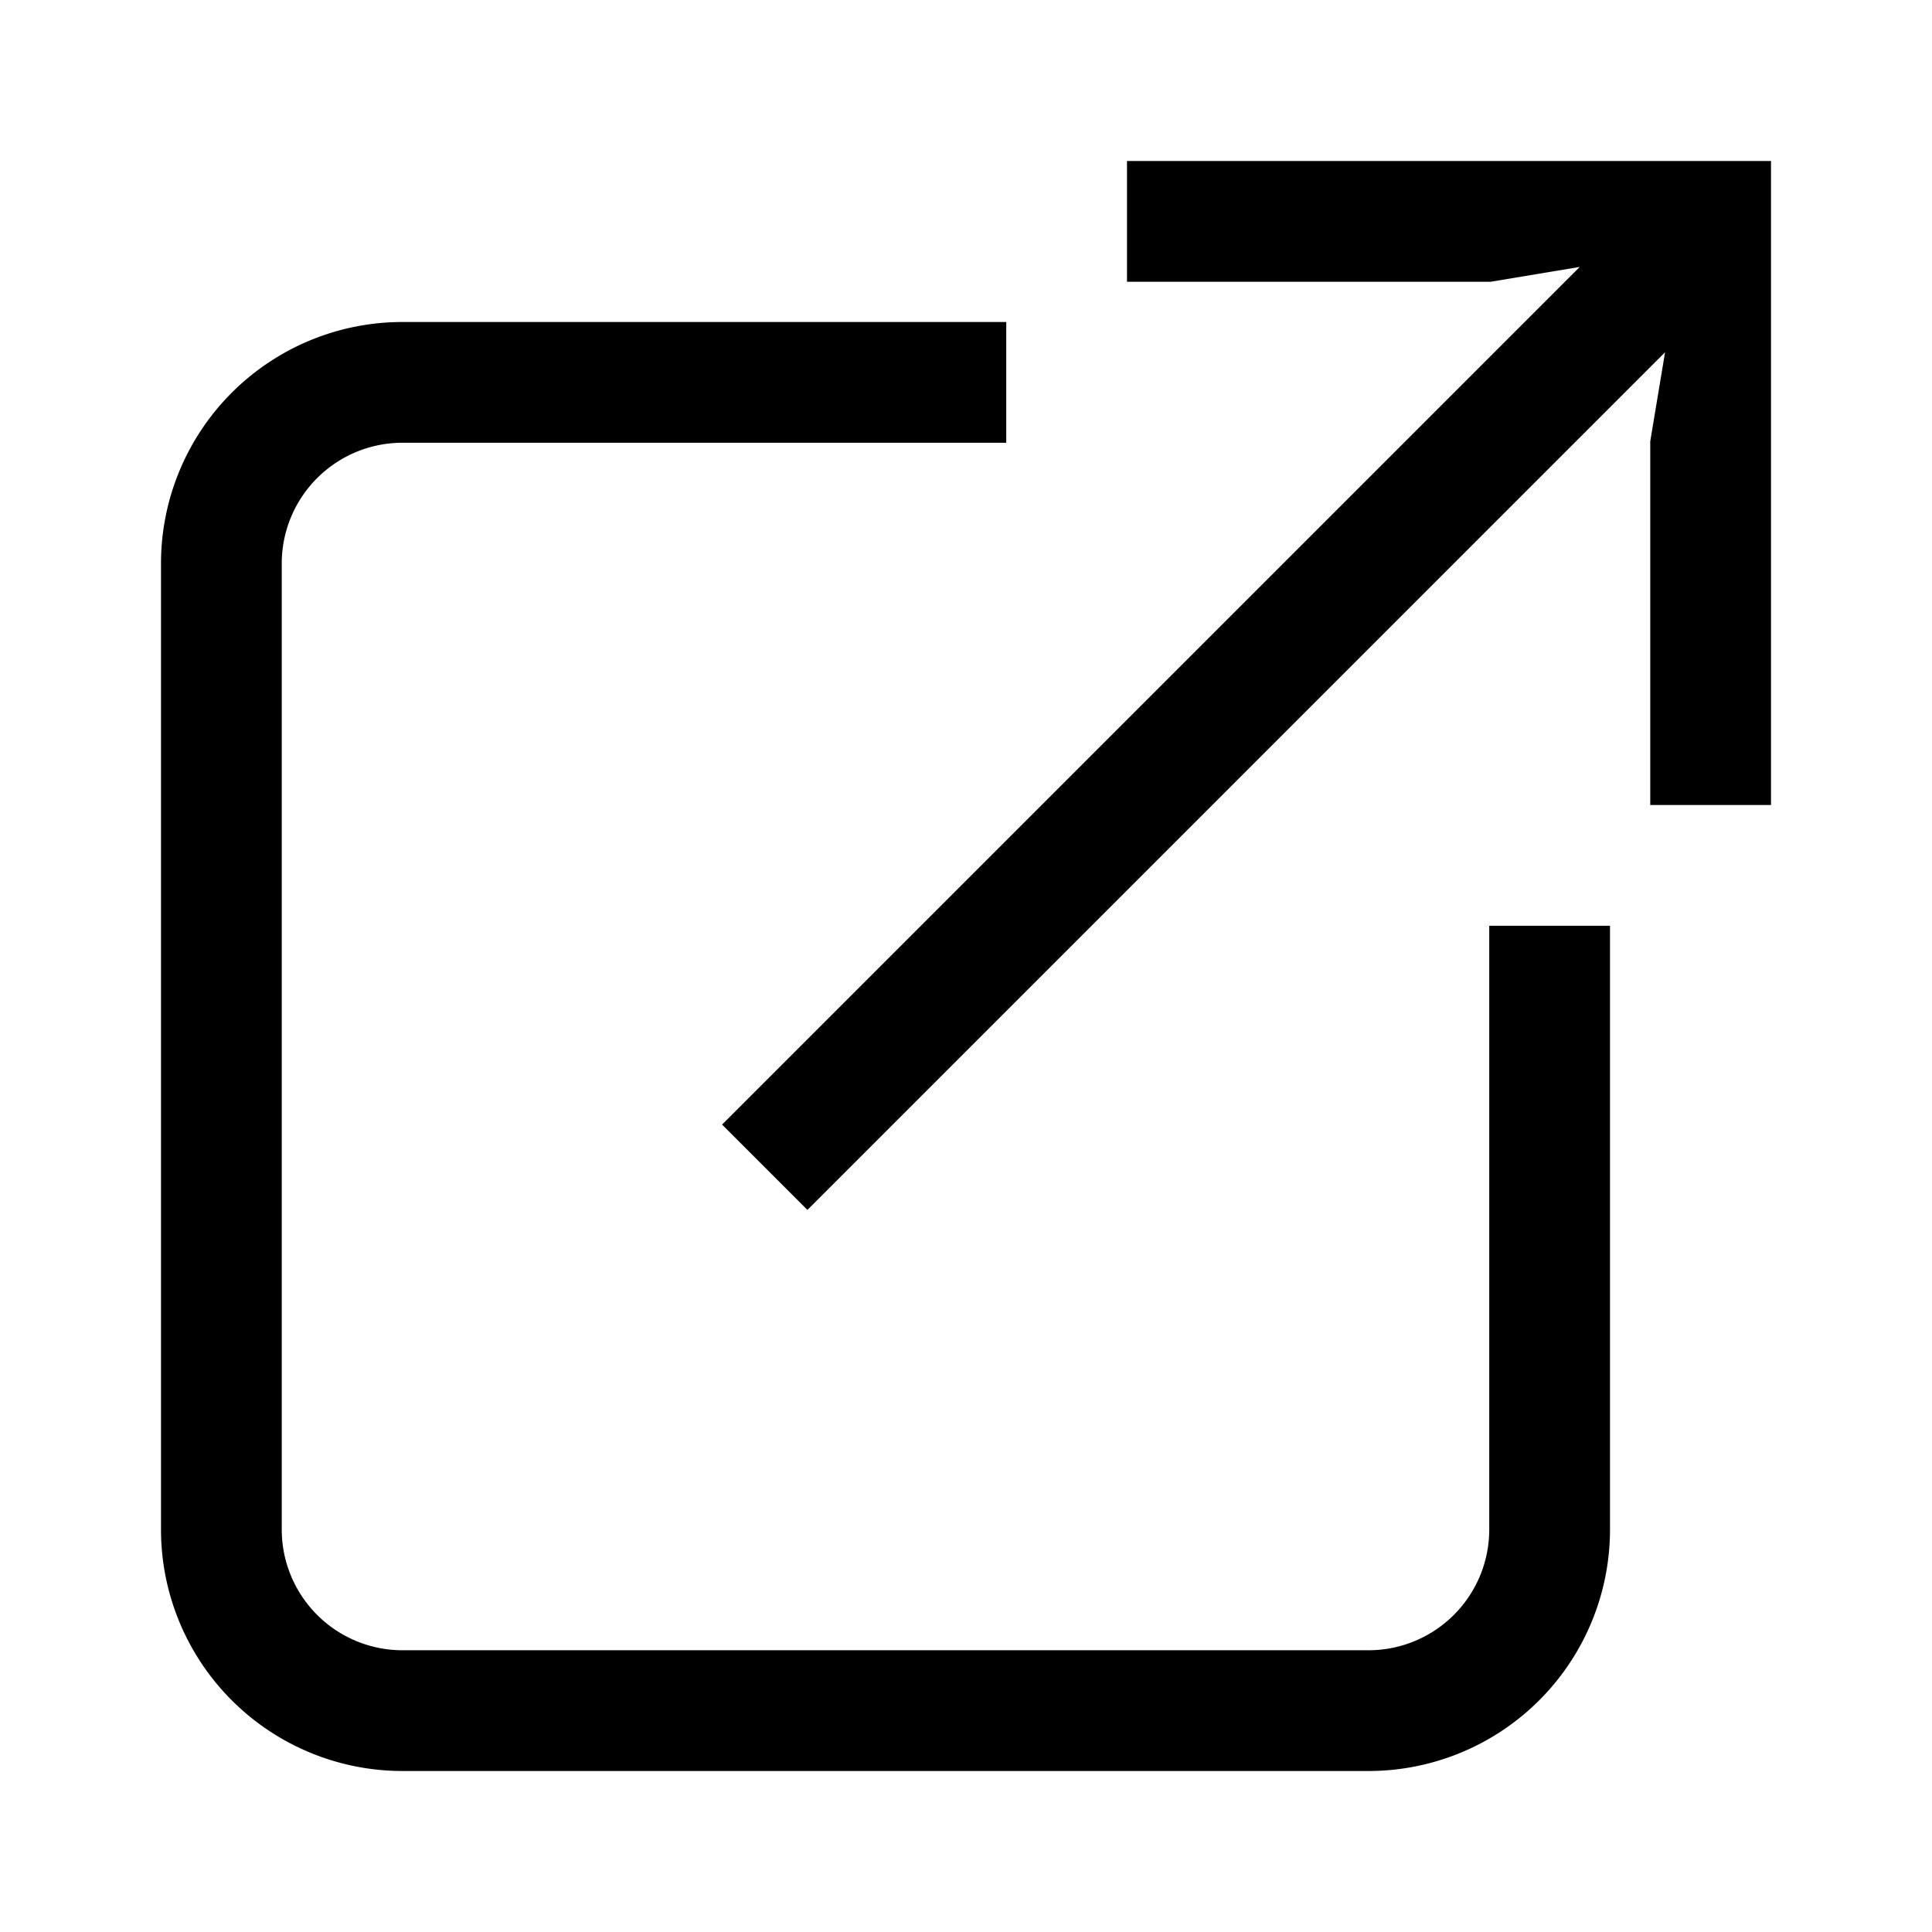
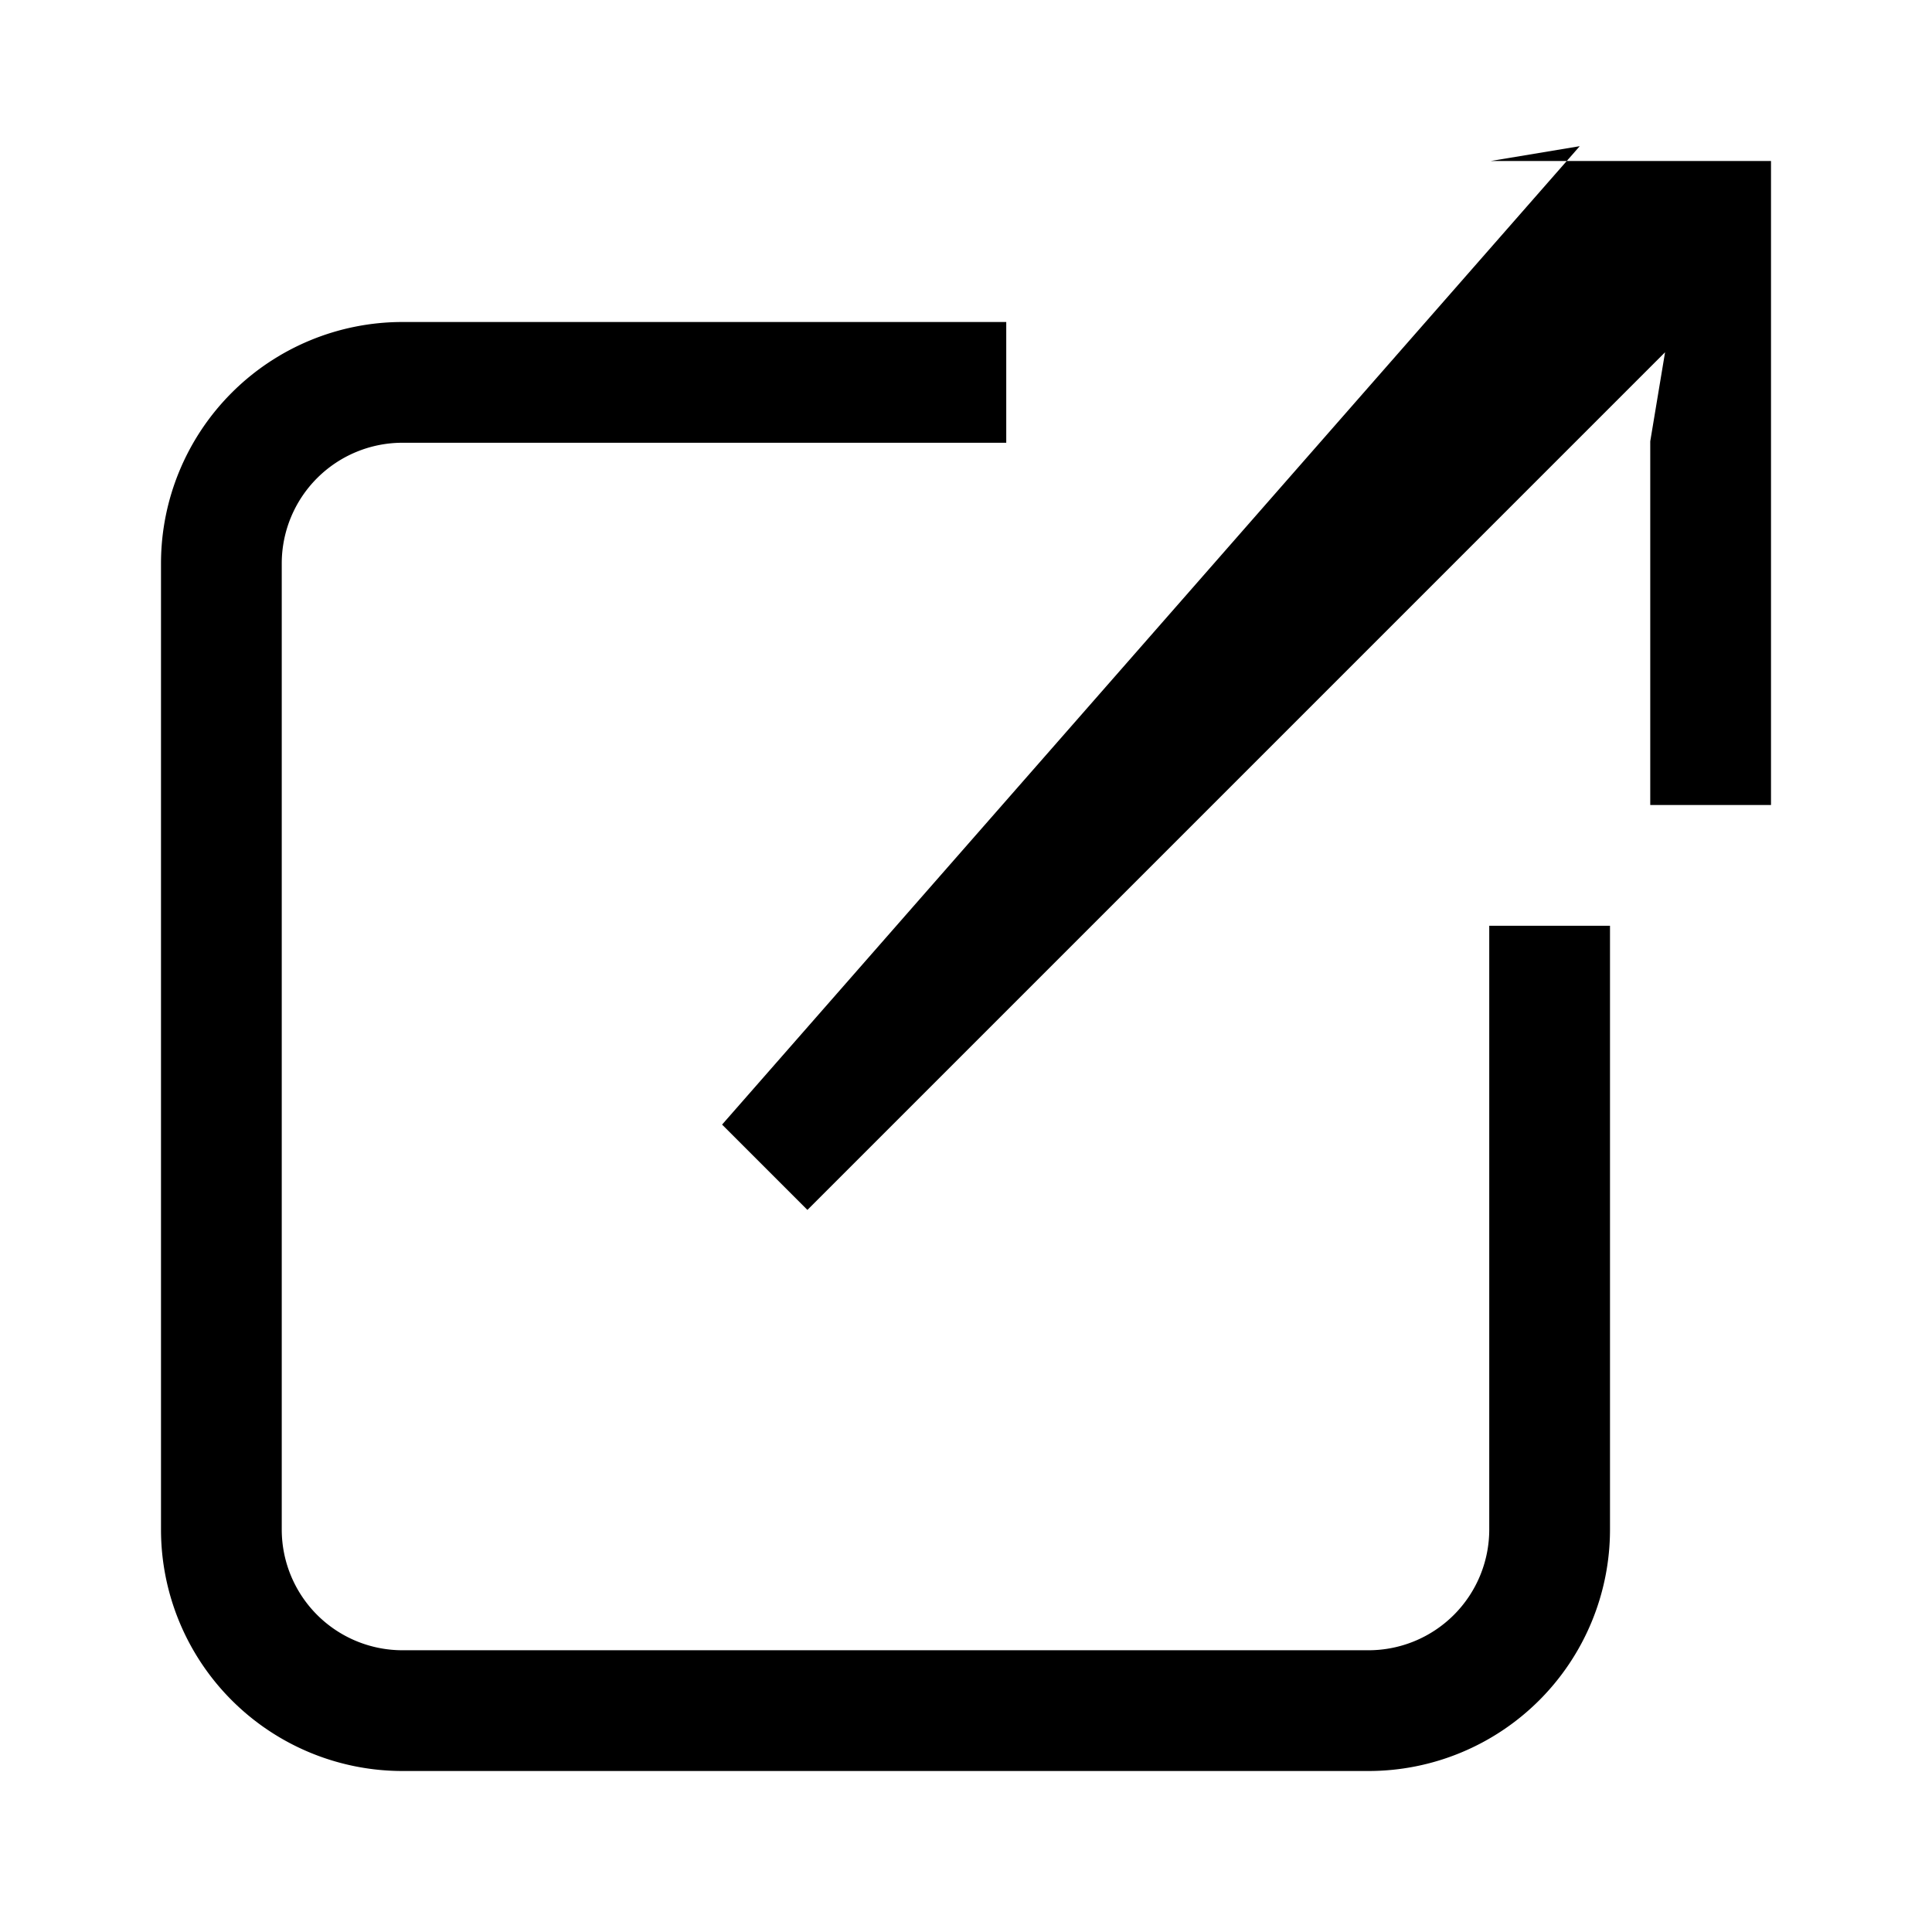
<svg xmlns="http://www.w3.org/2000/svg" width="24" height="24" viewBox="0 0 24 24">
  <title>open-24</title>
-   <path d="M20,11.5V19a3,3,0,0,1-3,3H5a3,3,0,0,1-3-3V7A3,3,0,0,1,5,4h7.5V5.5H5A1.5,1.5,0,0,0,3.5,7V19A1.5,1.5,0,0,0,5,20.5H17A1.5,1.5,0,0,0,18.5,19V11.5ZM14,2V3.5h4.518l1.106-.184L8.97,13.97l1.06,1.06L20.684,4.376,20.5,5.482V10H22V2Z" />
+   <path d="M20,11.5V19a3,3,0,0,1-3,3H5a3,3,0,0,1-3-3V7A3,3,0,0,1,5,4h7.5V5.5H5A1.5,1.5,0,0,0,3.5,7V19A1.5,1.5,0,0,0,5,20.5H17A1.5,1.5,0,0,0,18.5,19V11.5ZM14,2h4.518l1.106-.184L8.97,13.97l1.06,1.06L20.684,4.376,20.5,5.482V10H22V2Z" />
</svg>